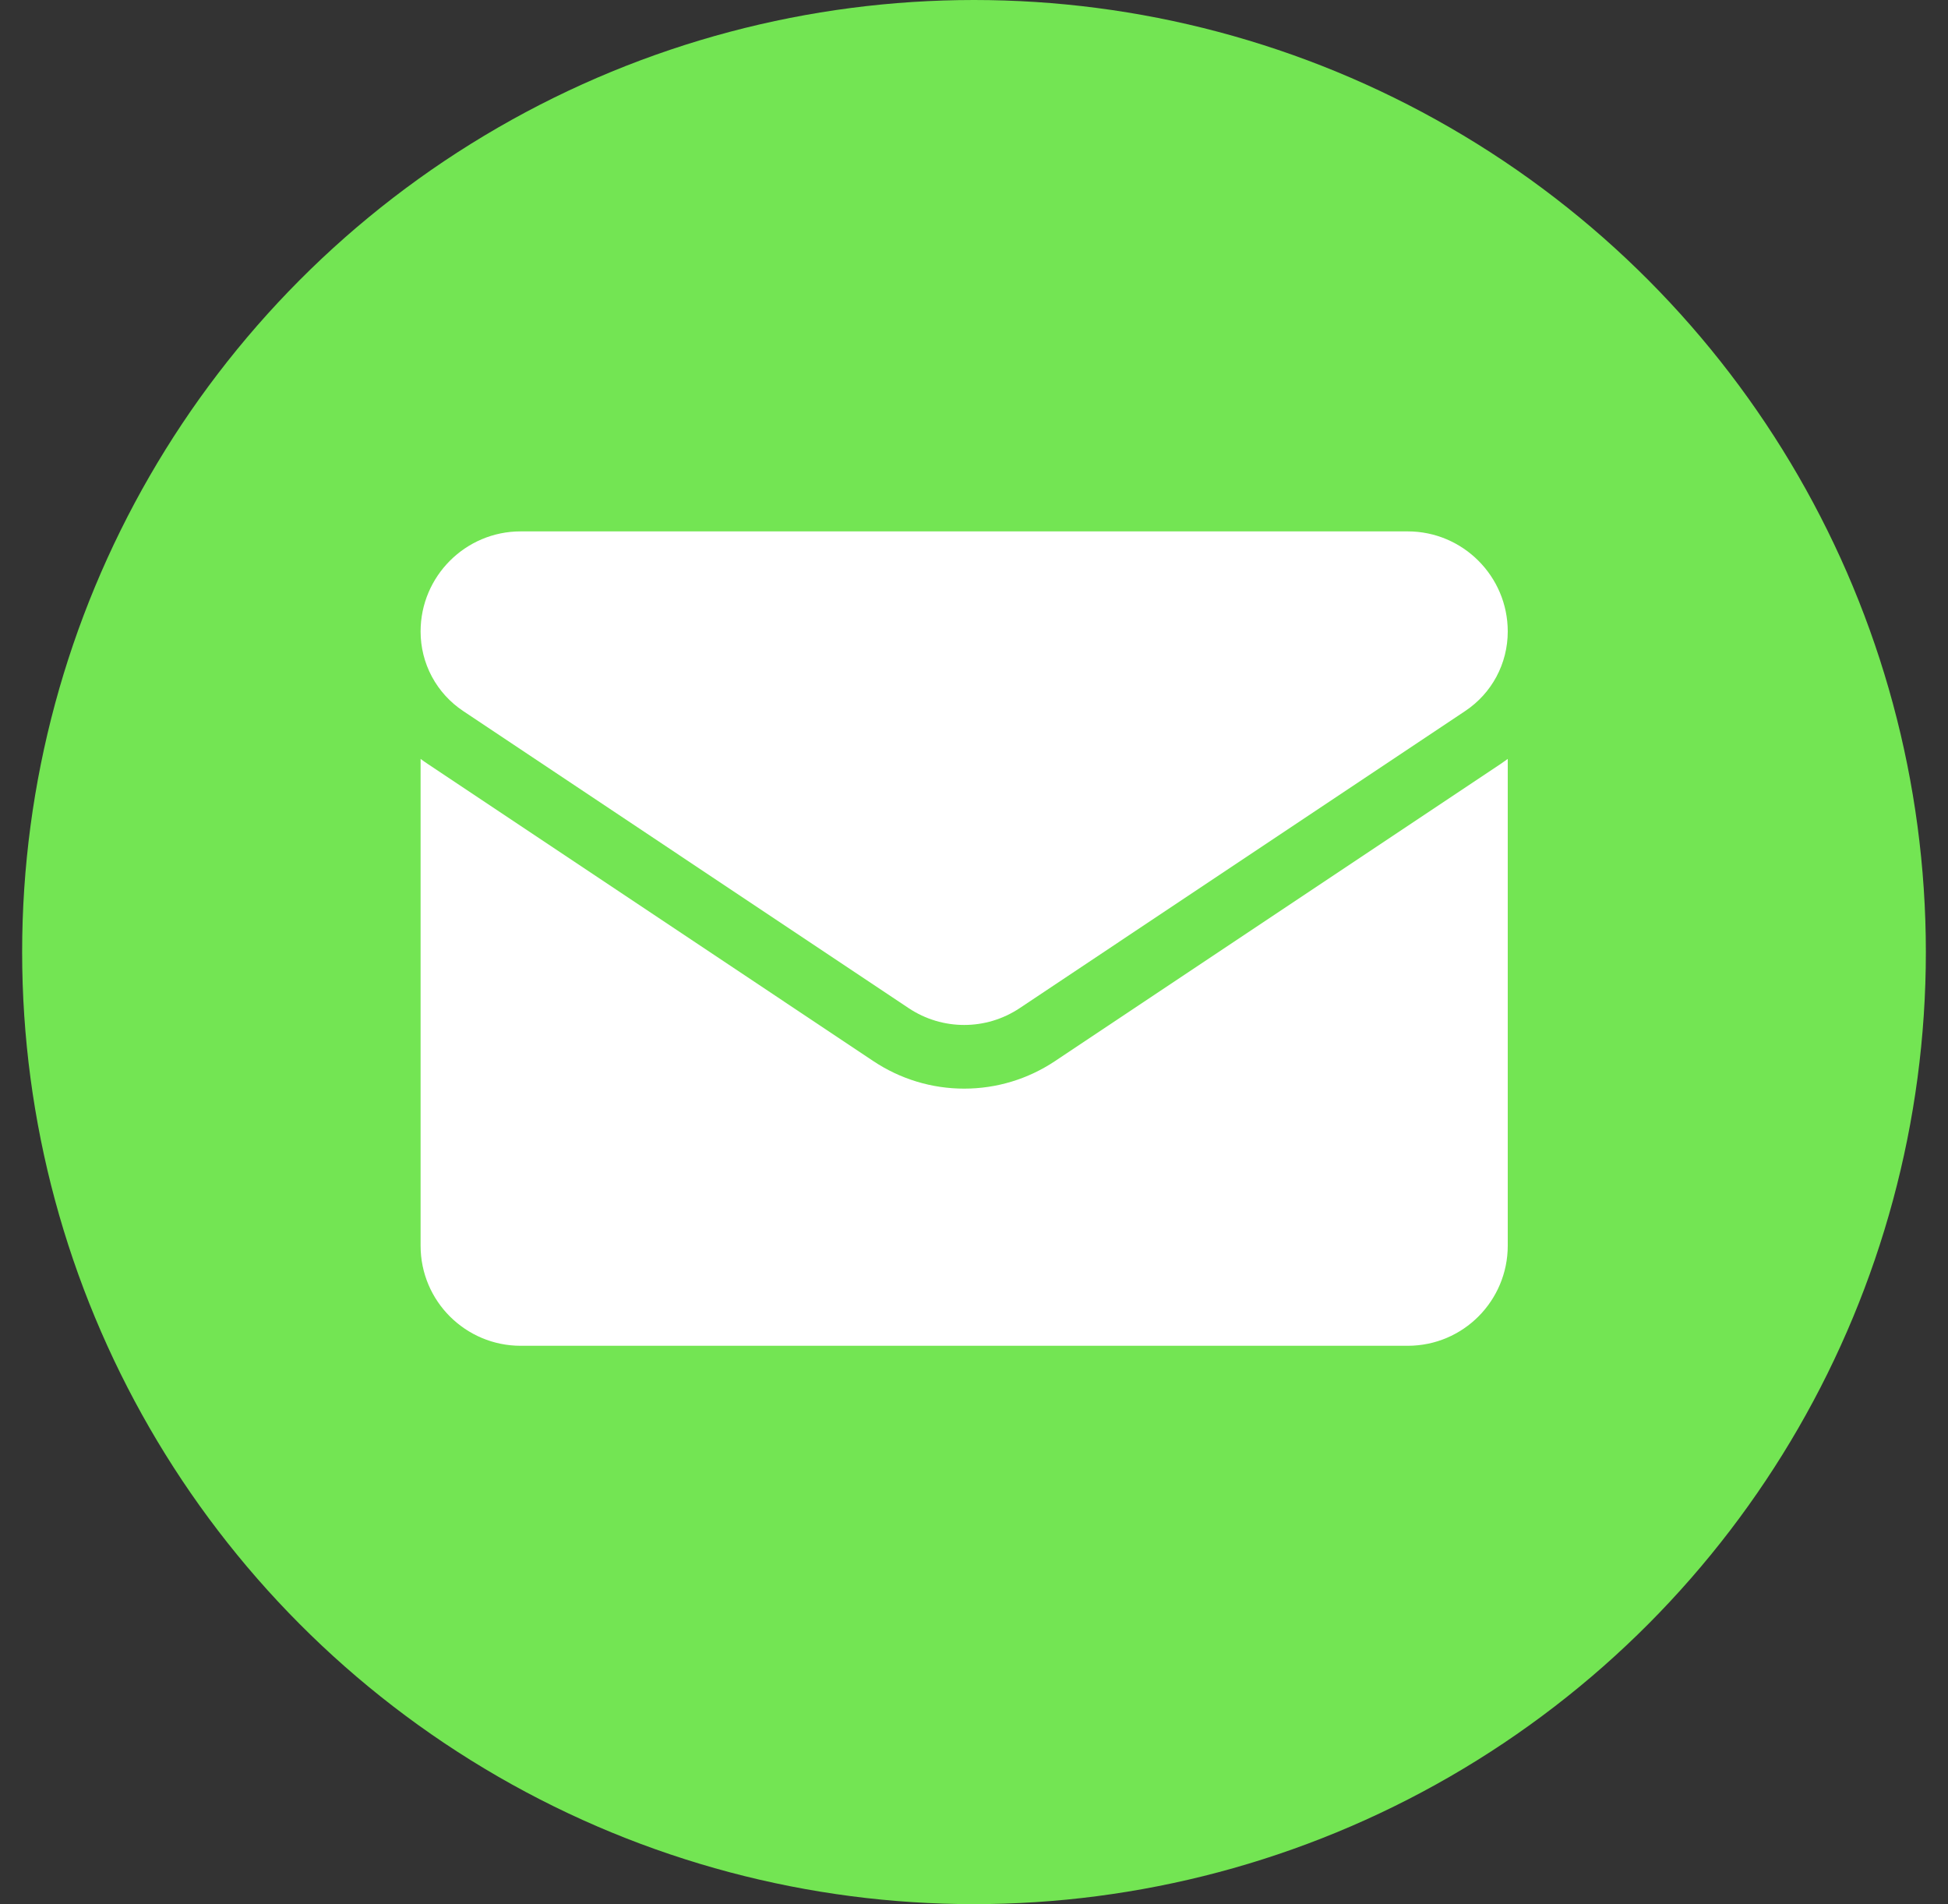
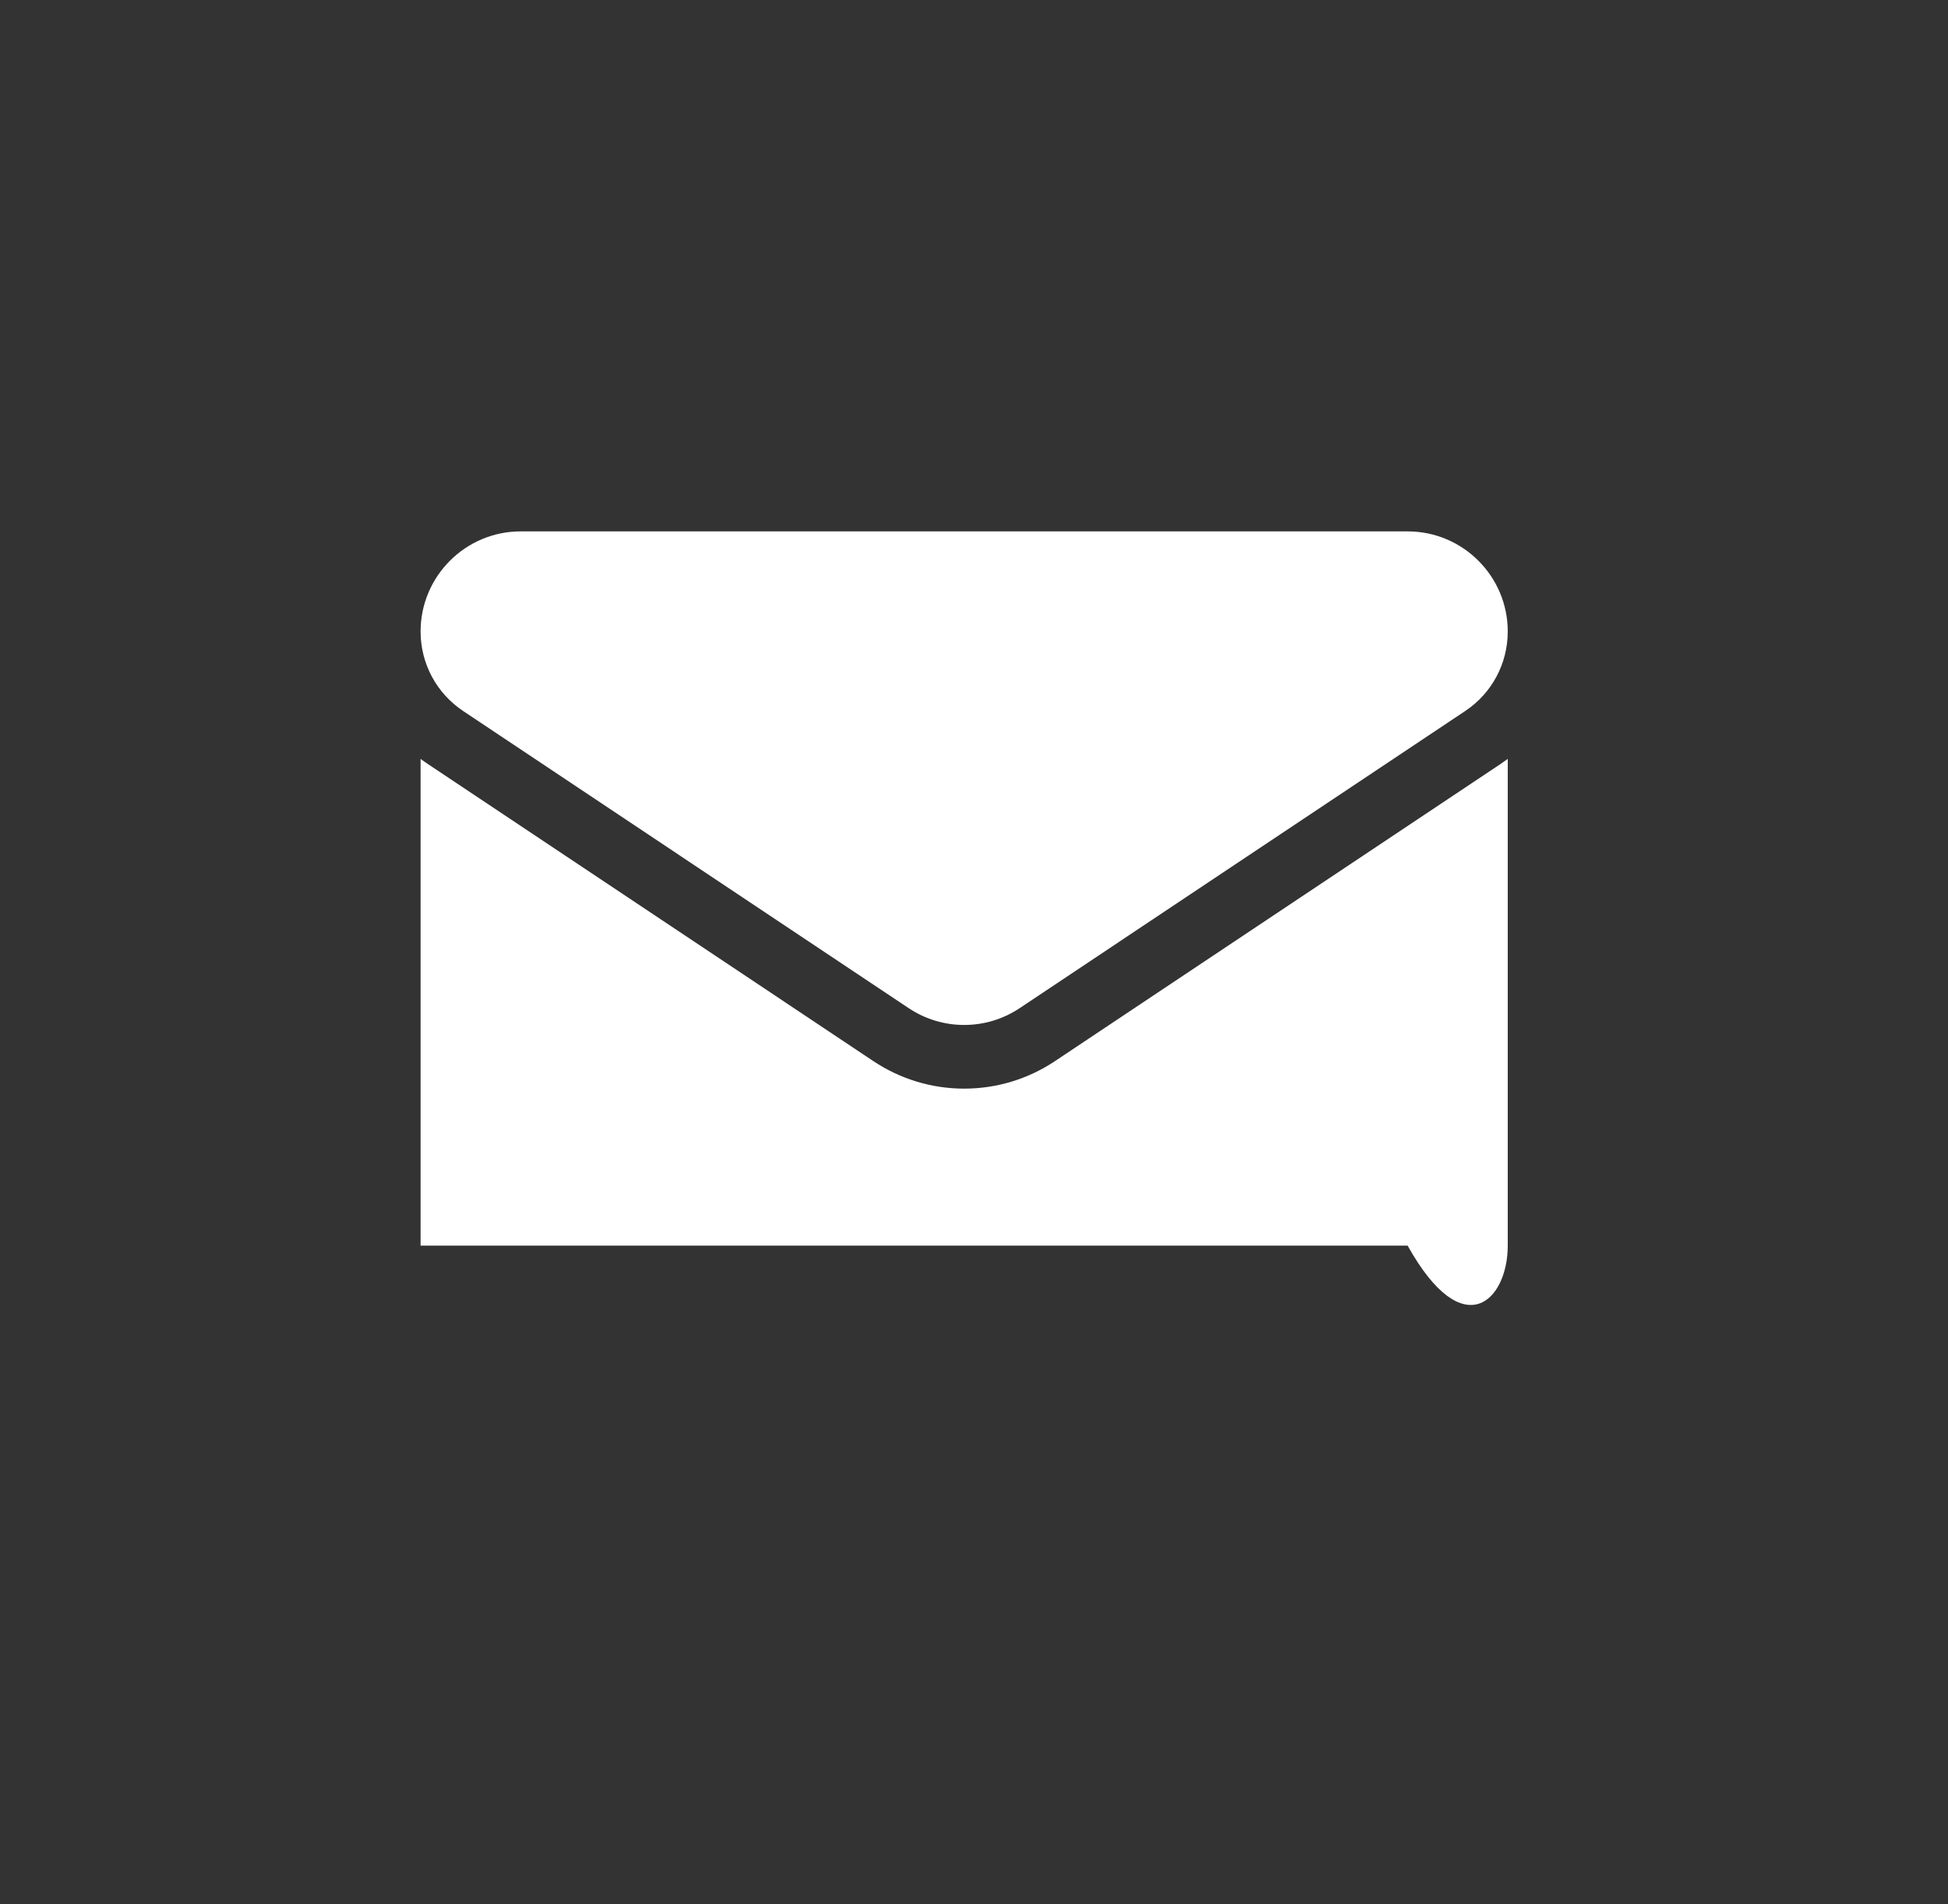
<svg xmlns="http://www.w3.org/2000/svg" width="44" height="43" viewBox="0 0 44 43" fill="none">
  <rect x="0" y="0" width="44" height="43" fill="#333333" stroke="none" />
-   <circle cx="22" cy="21.5" r="21.5" fill="#73E553" />
-   <path d="M23.83 23.962C23.219 24.369 22.51 24.584 21.778 24.584C21.046 24.584 20.337 24.369 19.726 23.962L9.664 17.253C9.608 17.216 9.553 17.178 9.5 17.138V28.13C9.5 29.39 10.523 30.391 11.761 30.391H31.795C33.056 30.391 34.056 29.368 34.056 28.13V17.138C34.002 17.178 33.948 17.216 33.892 17.254L23.83 23.962Z" fill="white" />
+   <path d="M23.83 23.962C23.219 24.369 22.51 24.584 21.778 24.584C21.046 24.584 20.337 24.369 19.726 23.962L9.664 17.253C9.608 17.216 9.553 17.178 9.5 17.138V28.13H31.795C33.056 30.391 34.056 29.368 34.056 28.13V17.138C34.002 17.178 33.948 17.216 33.892 17.254L23.83 23.962Z" fill="white" />
  <path d="M10.462 16.057L20.524 22.766C20.905 23.02 21.341 23.146 21.778 23.146C22.215 23.146 22.651 23.02 23.032 22.766L33.094 16.057C33.697 15.656 34.056 14.985 34.056 14.26C34.056 13.014 33.042 12 31.796 12H11.76C10.514 12 9.5 13.014 9.5 14.261C9.5 14.617 9.587 14.966 9.755 15.28C9.923 15.593 10.166 15.86 10.462 16.057Z" fill="white" />
</svg>